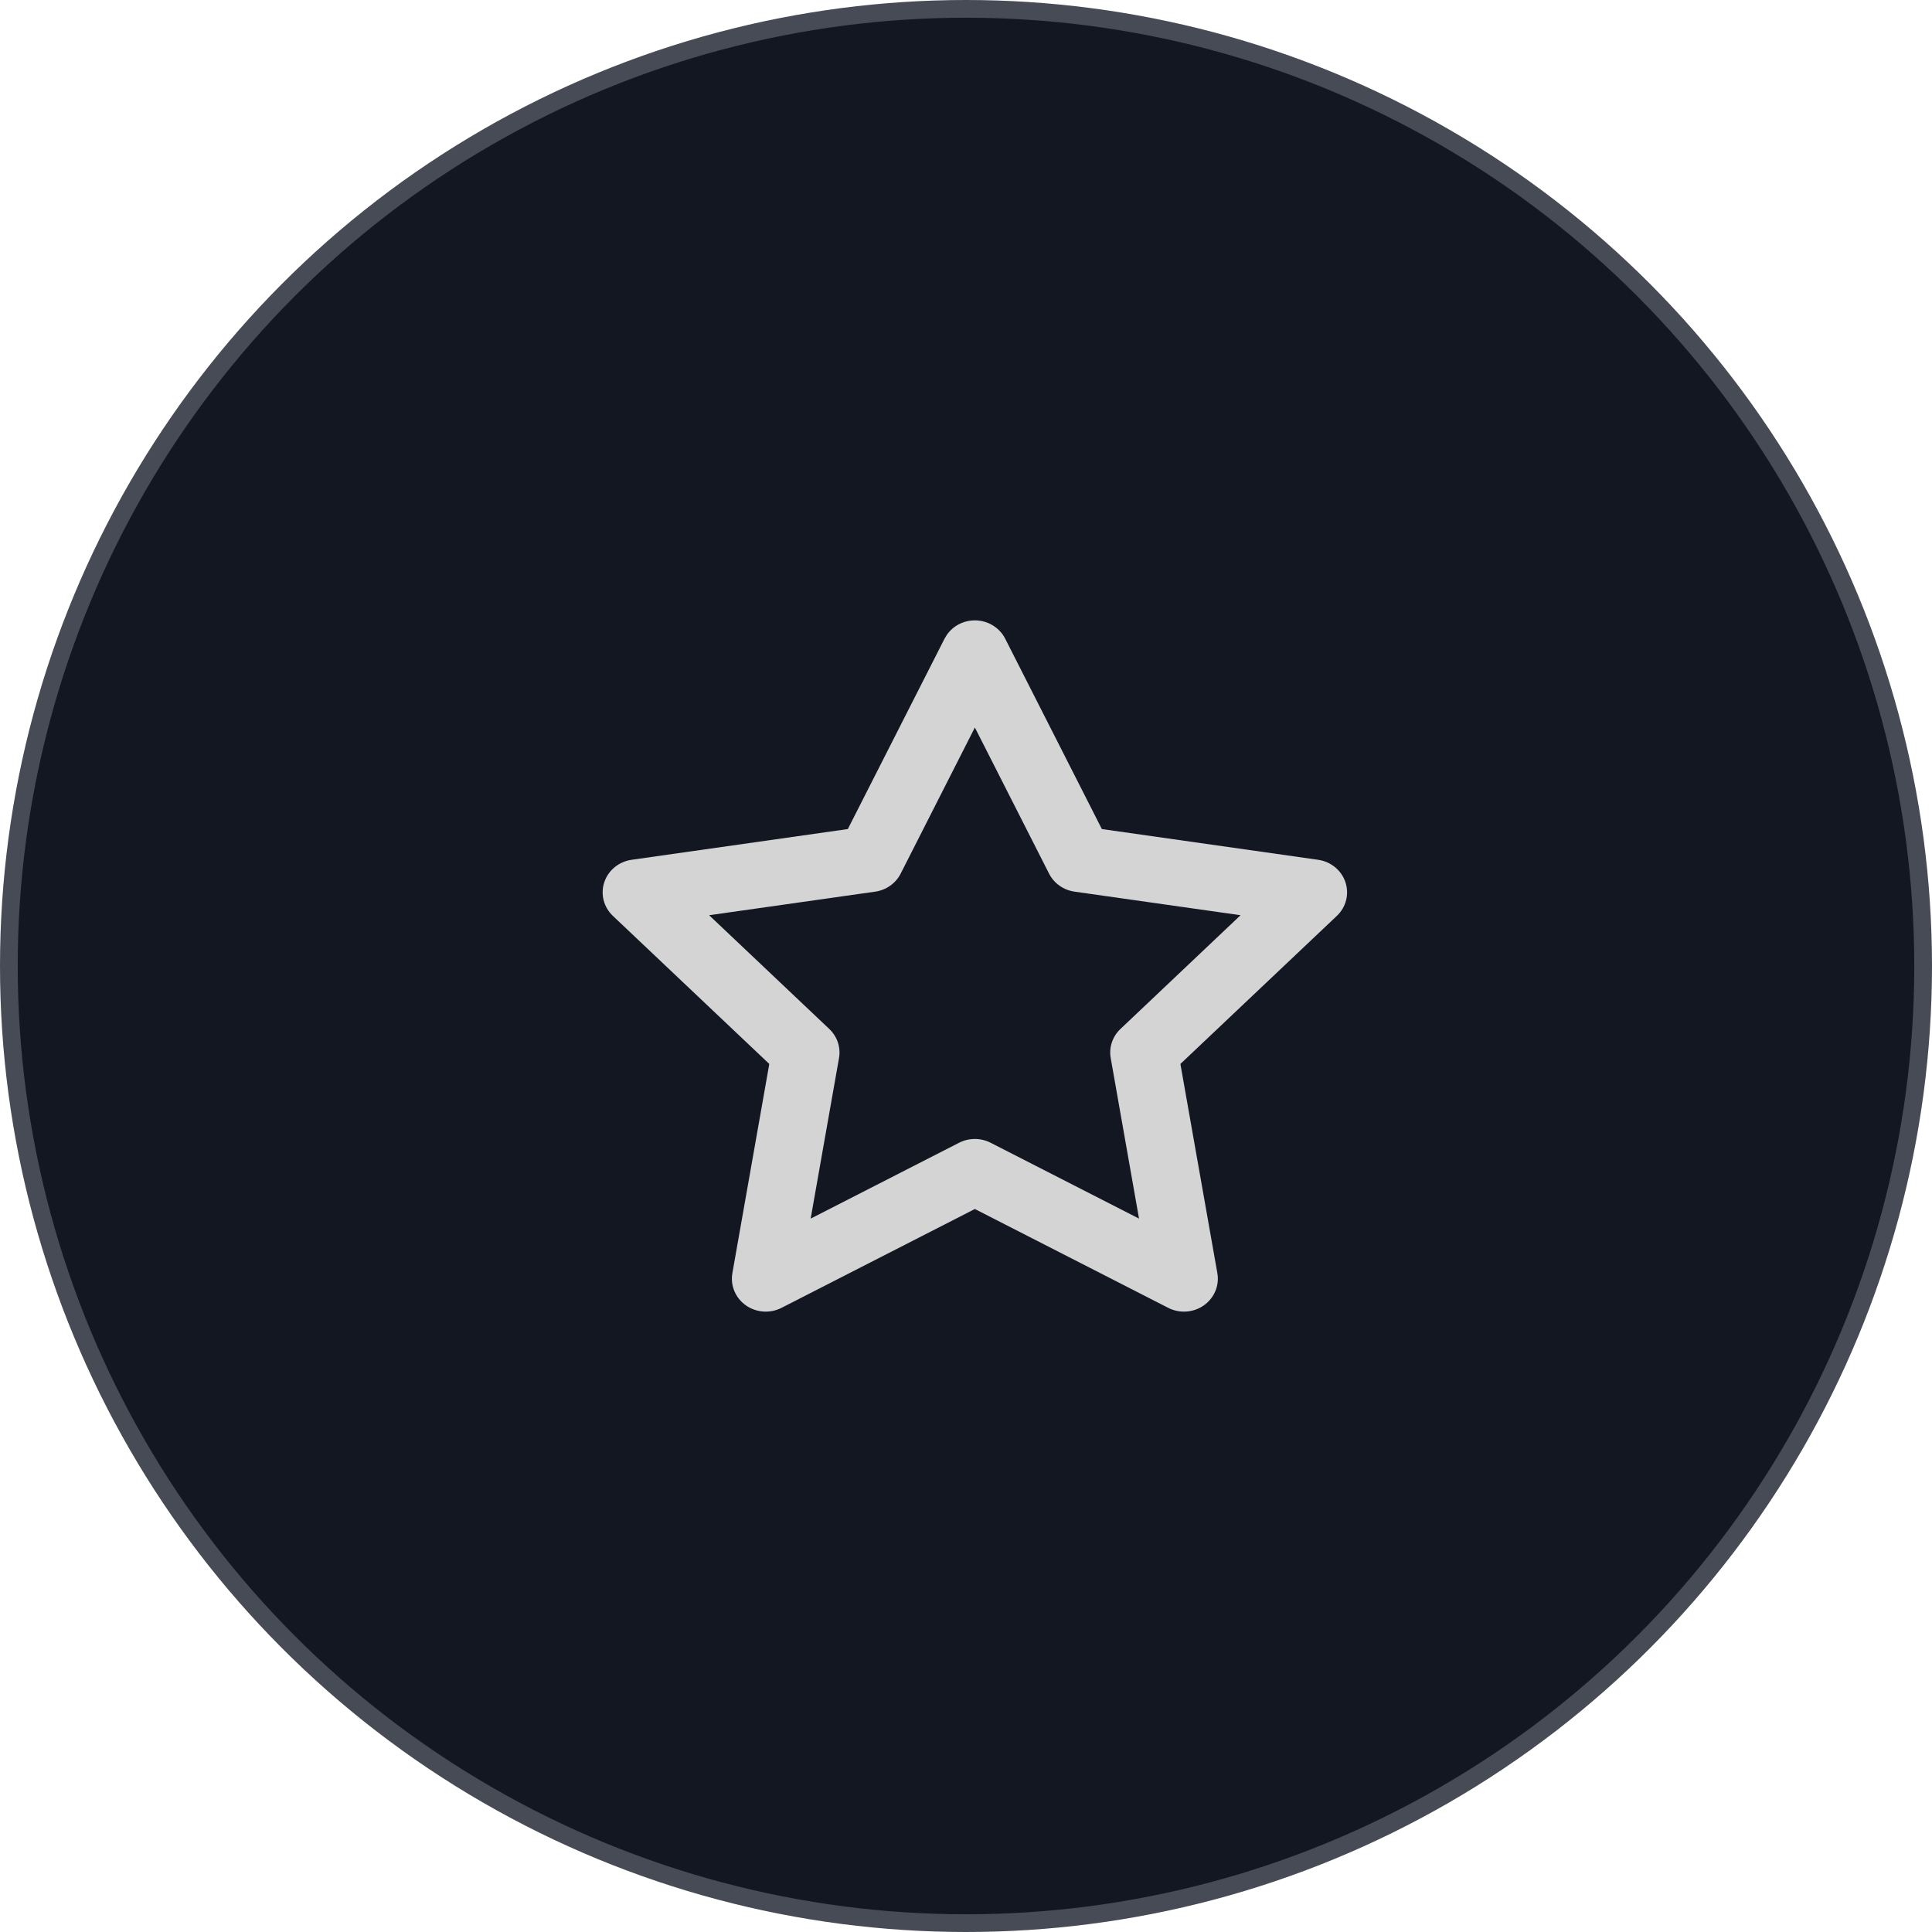
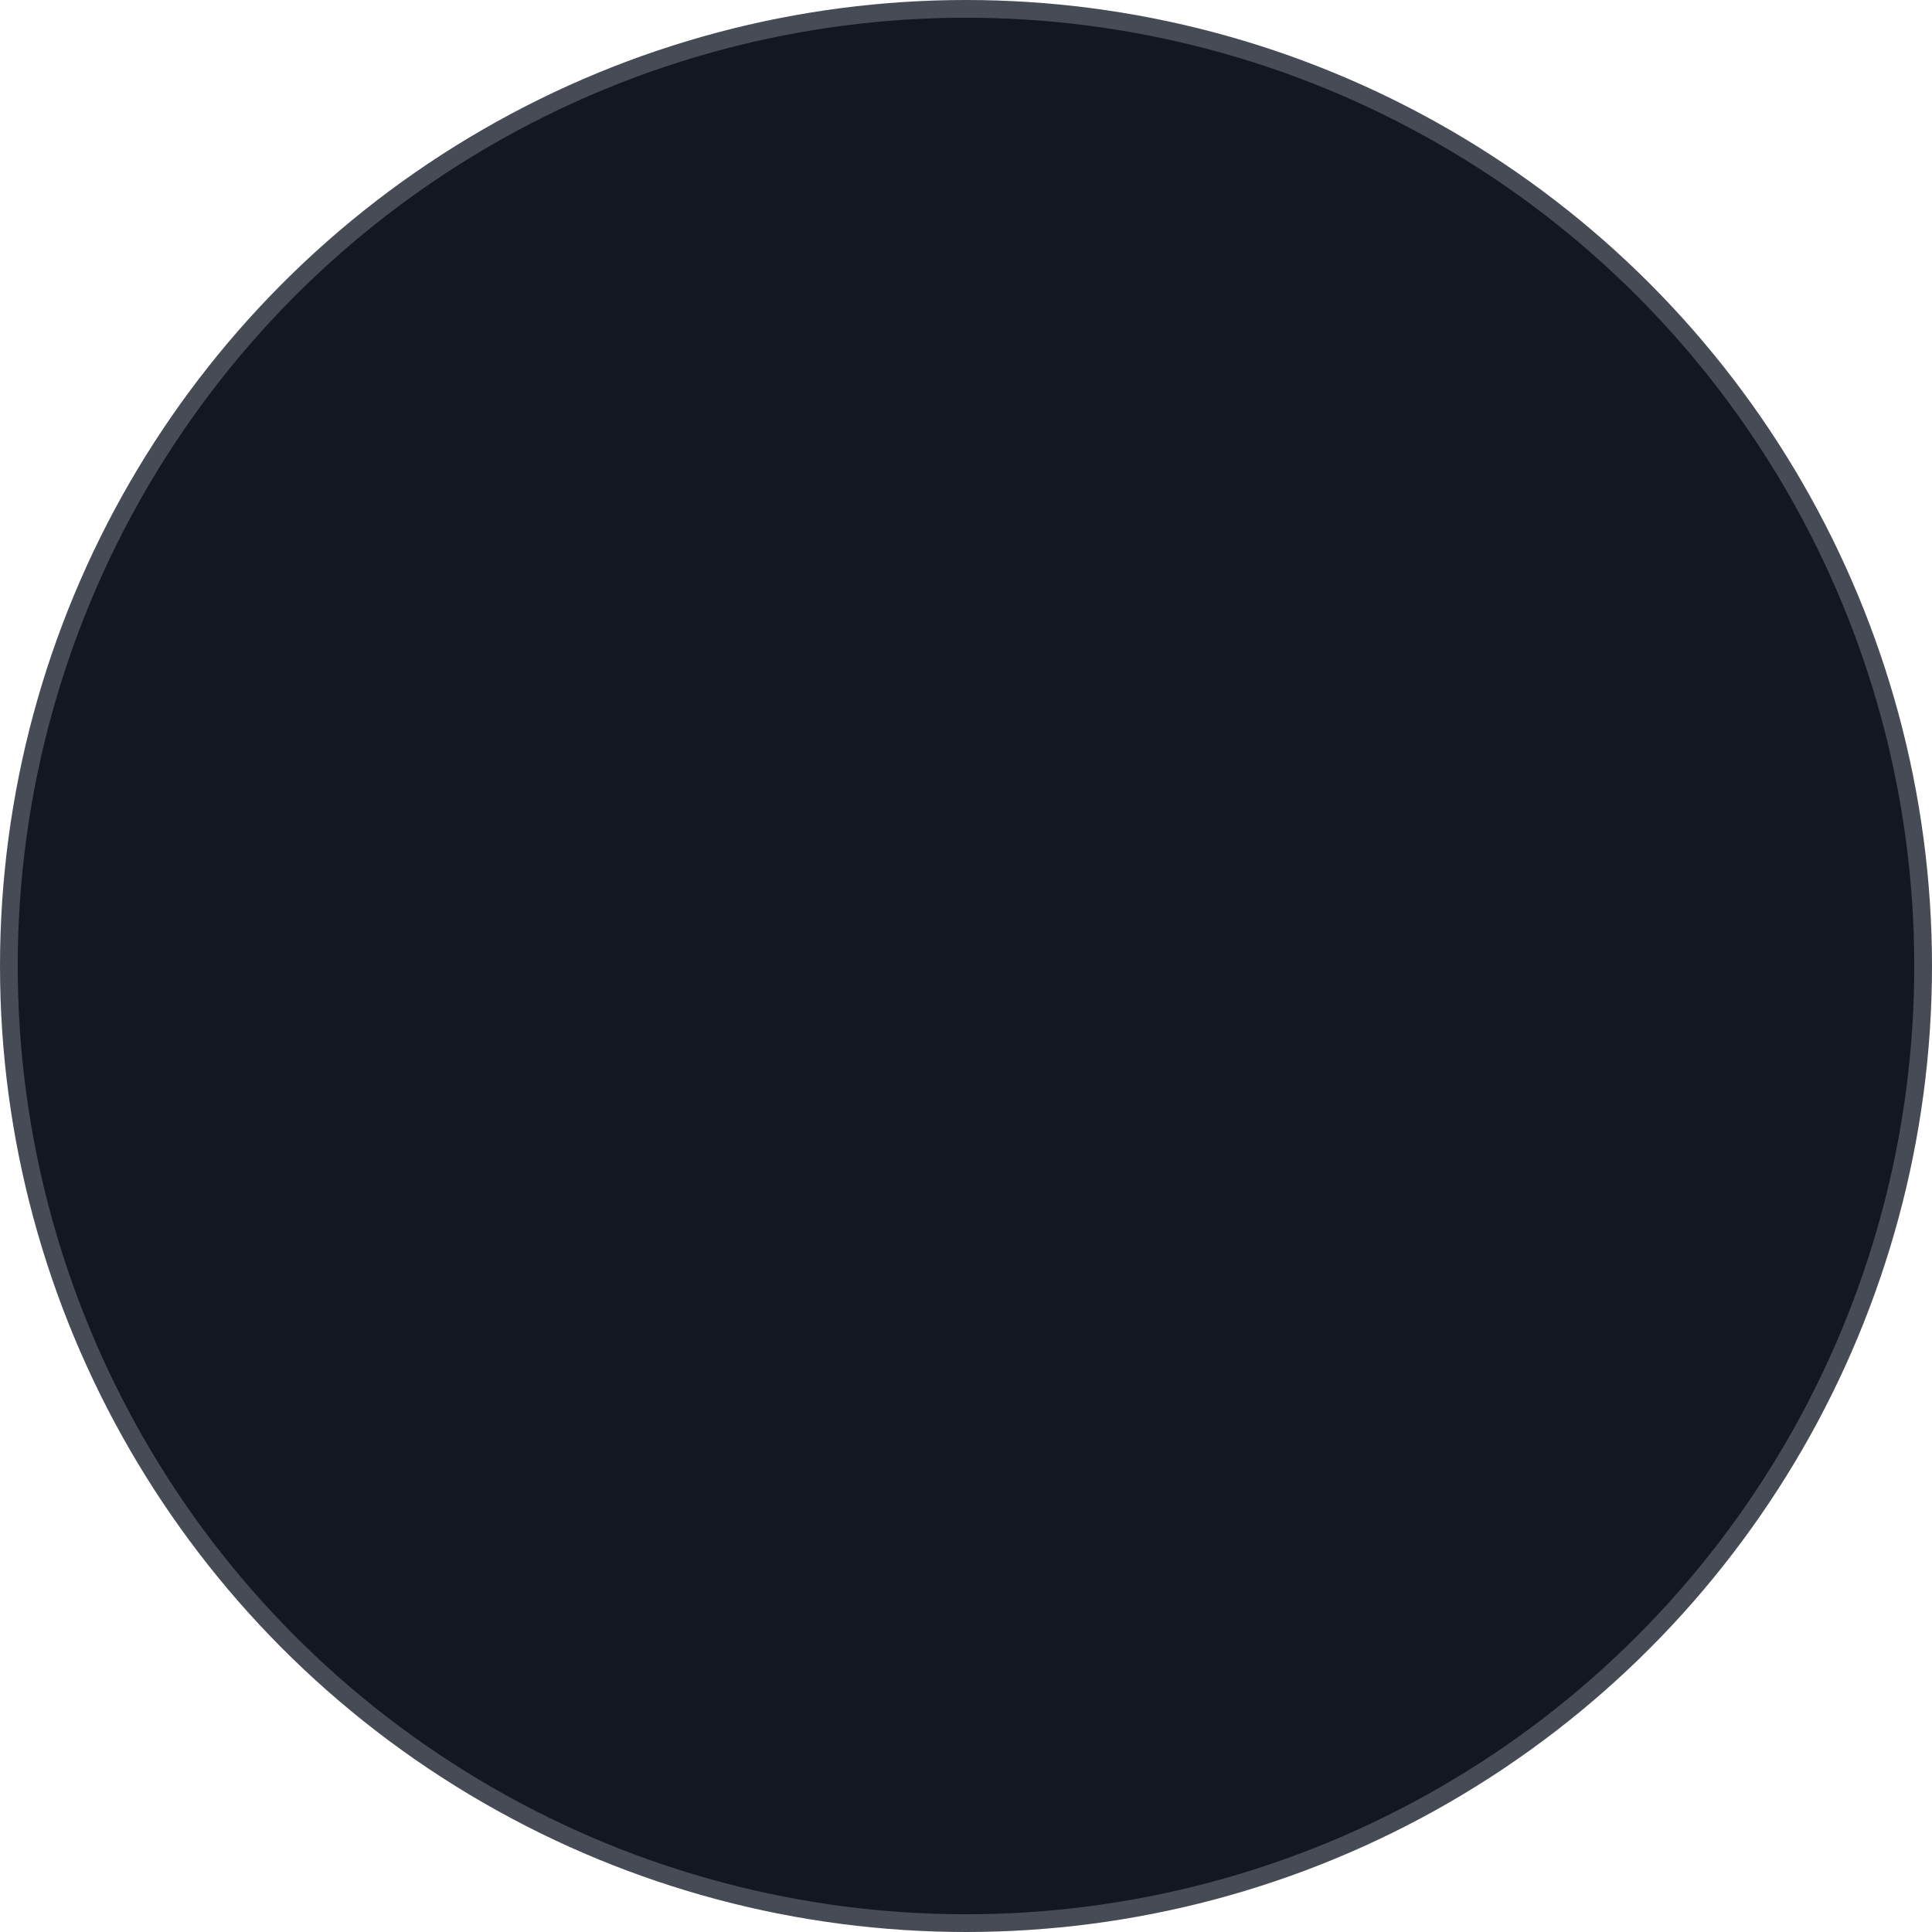
<svg xmlns="http://www.w3.org/2000/svg" width="109" height="109" viewBox="0 0 109 109" fill="none">
  <circle cx="54.5" cy="54.5" r="54" fill="#131722" stroke="#474B55" />
-   <path d="M55 35C55.727 35 56.39 35.401 56.712 36.035L62.165 46.774L74.367 48.508C75.086 48.61 75.683 49.101 75.907 49.772C76.131 50.444 75.943 51.181 75.422 51.673L66.596 60.026L68.681 71.83C68.804 72.526 68.508 73.231 67.92 73.646C67.332 74.061 66.553 74.115 65.91 73.787L55 68.21L44.09 73.787C43.447 74.115 42.668 74.061 42.08 73.646C41.492 73.231 41.196 72.526 41.319 71.83L43.402 60.026L34.578 51.673C34.057 51.181 33.869 50.444 34.093 49.772C34.317 49.101 34.914 48.61 35.633 48.508L47.833 46.774L53.288 36.035L53.425 35.808C53.777 35.307 54.364 35 55 35ZM50.813 49.29C50.535 49.837 49.998 50.217 49.377 50.305L40.008 51.635L46.785 58.051C47.236 58.477 47.441 59.09 47.336 59.692L45.736 68.752L54.111 64.472C54.667 64.188 55.333 64.188 55.889 64.472L64.262 68.752L62.664 59.692C62.559 59.09 62.764 58.477 63.215 58.051L69.99 51.635L60.623 50.305C60.002 50.217 59.465 49.837 59.187 49.29L55 41.044L50.813 49.29Z" fill="#D4D4D4" />
</svg>